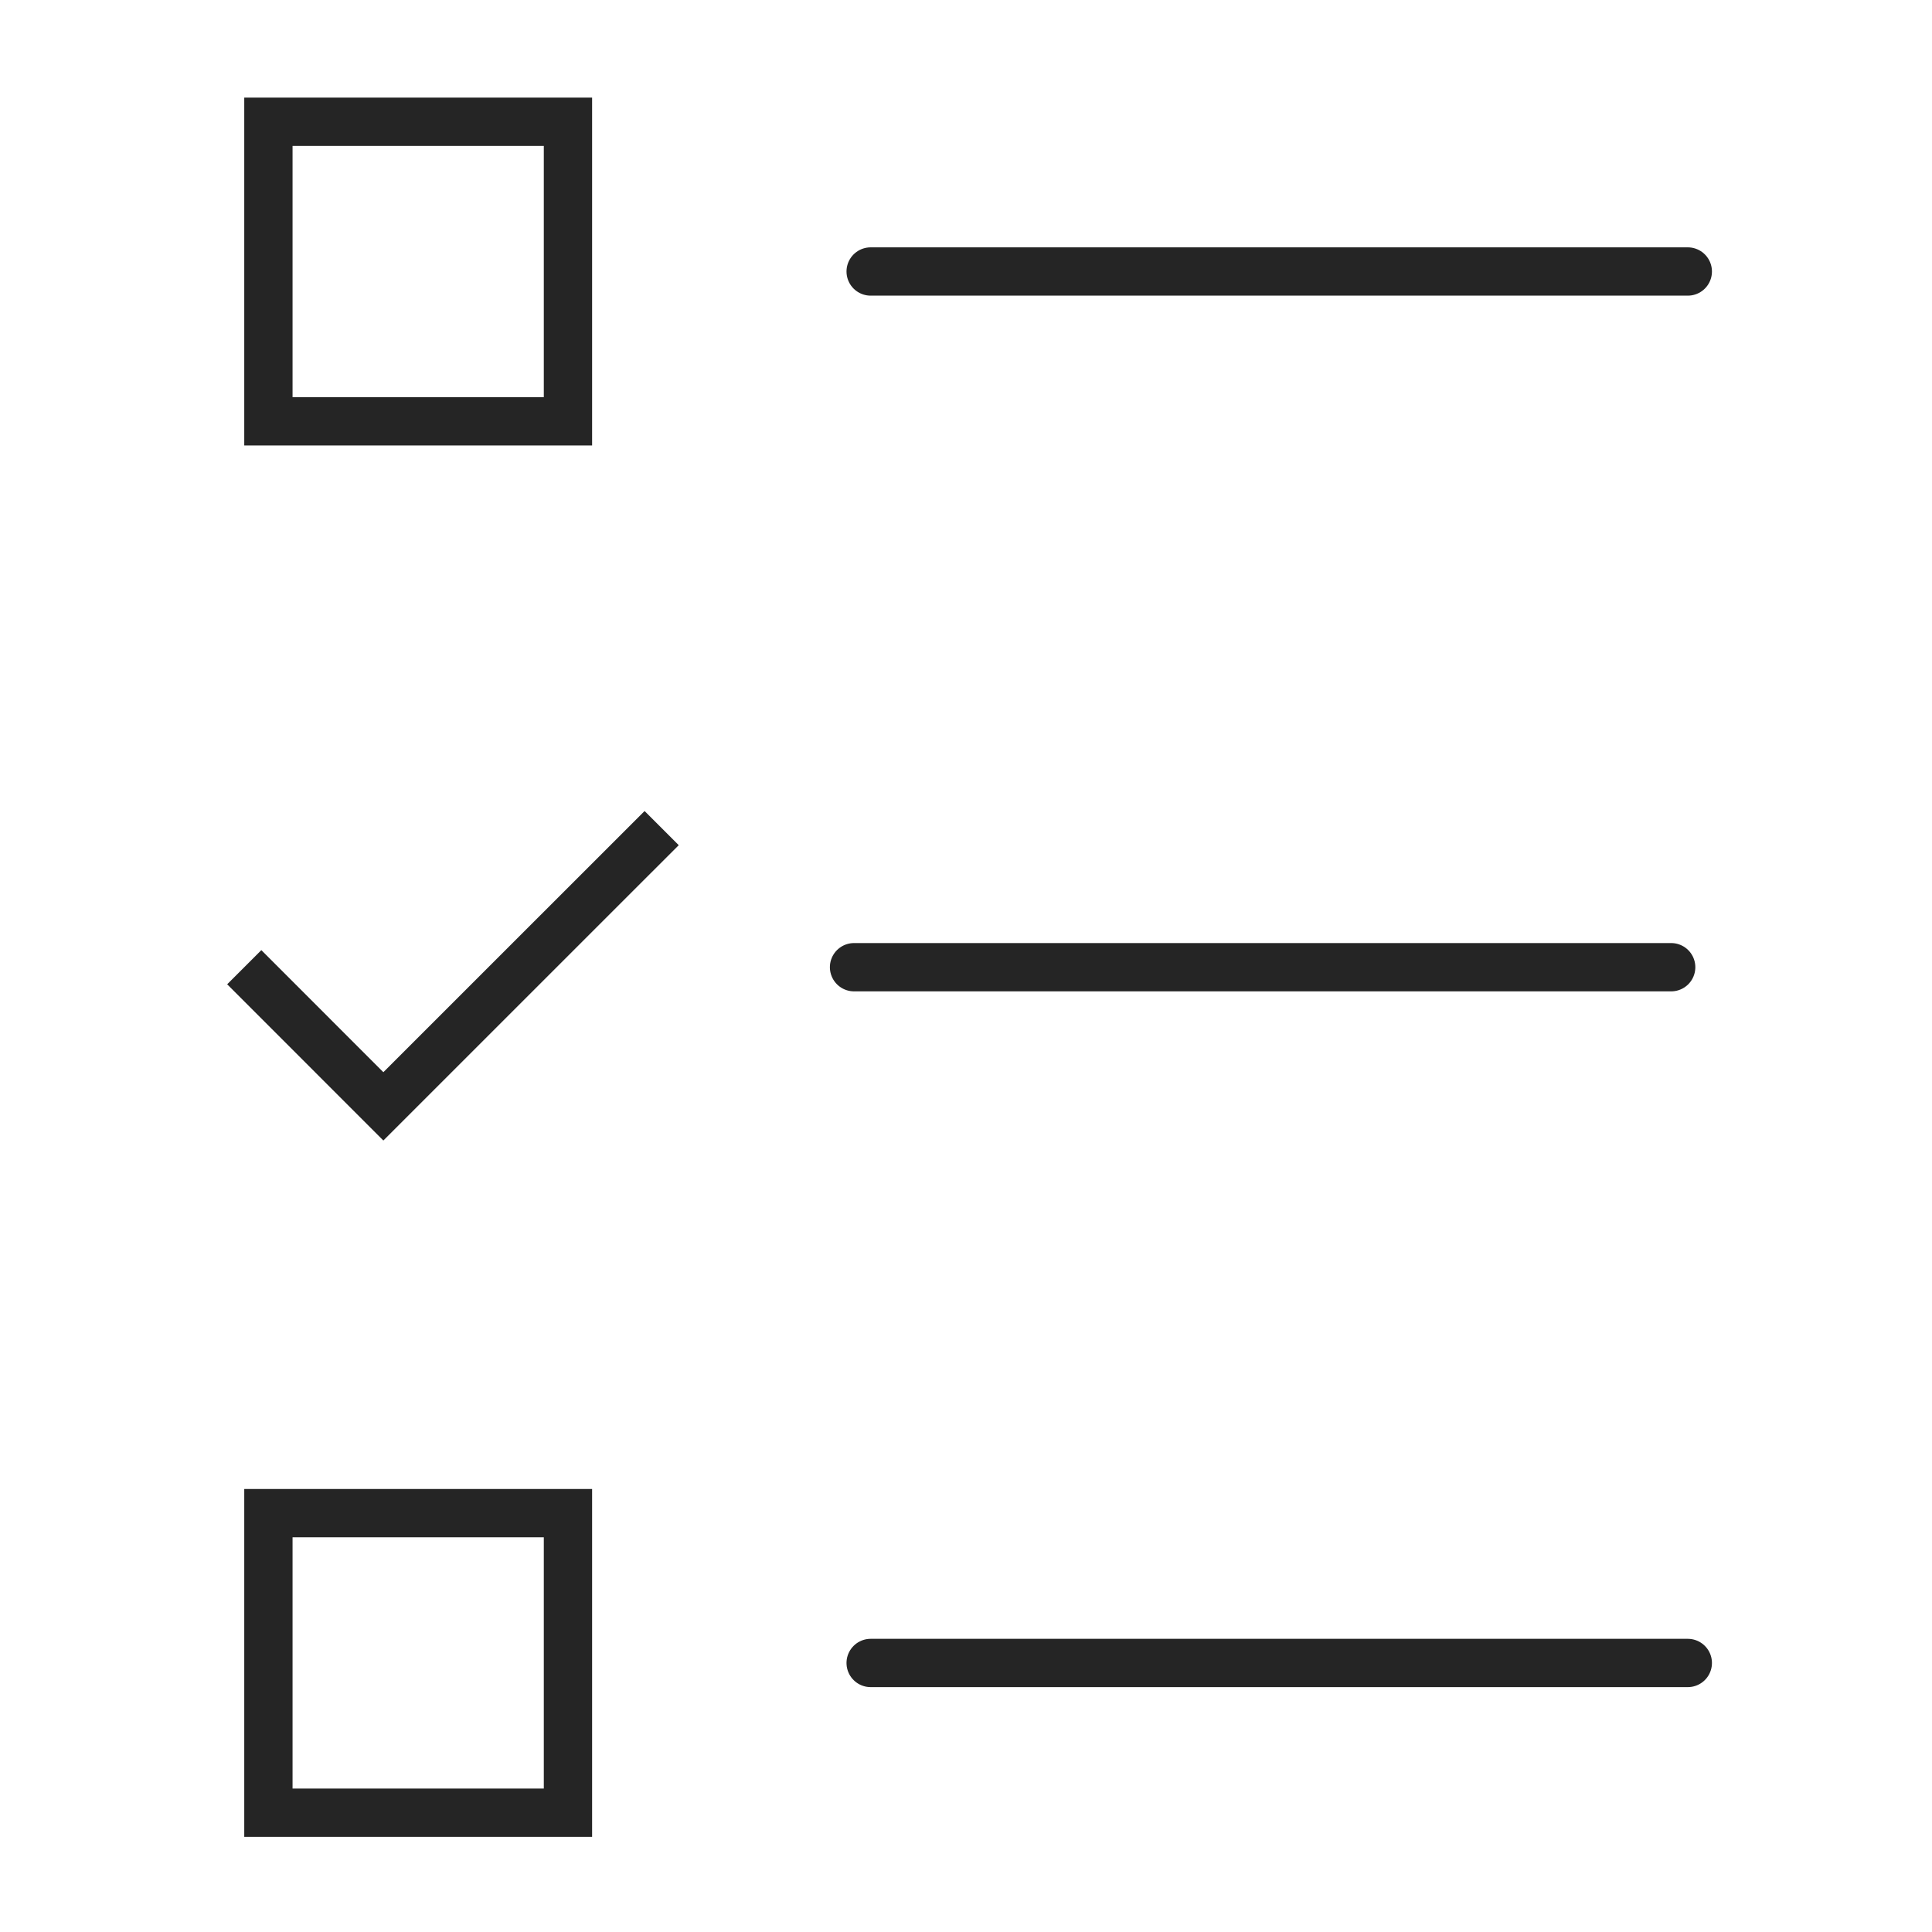
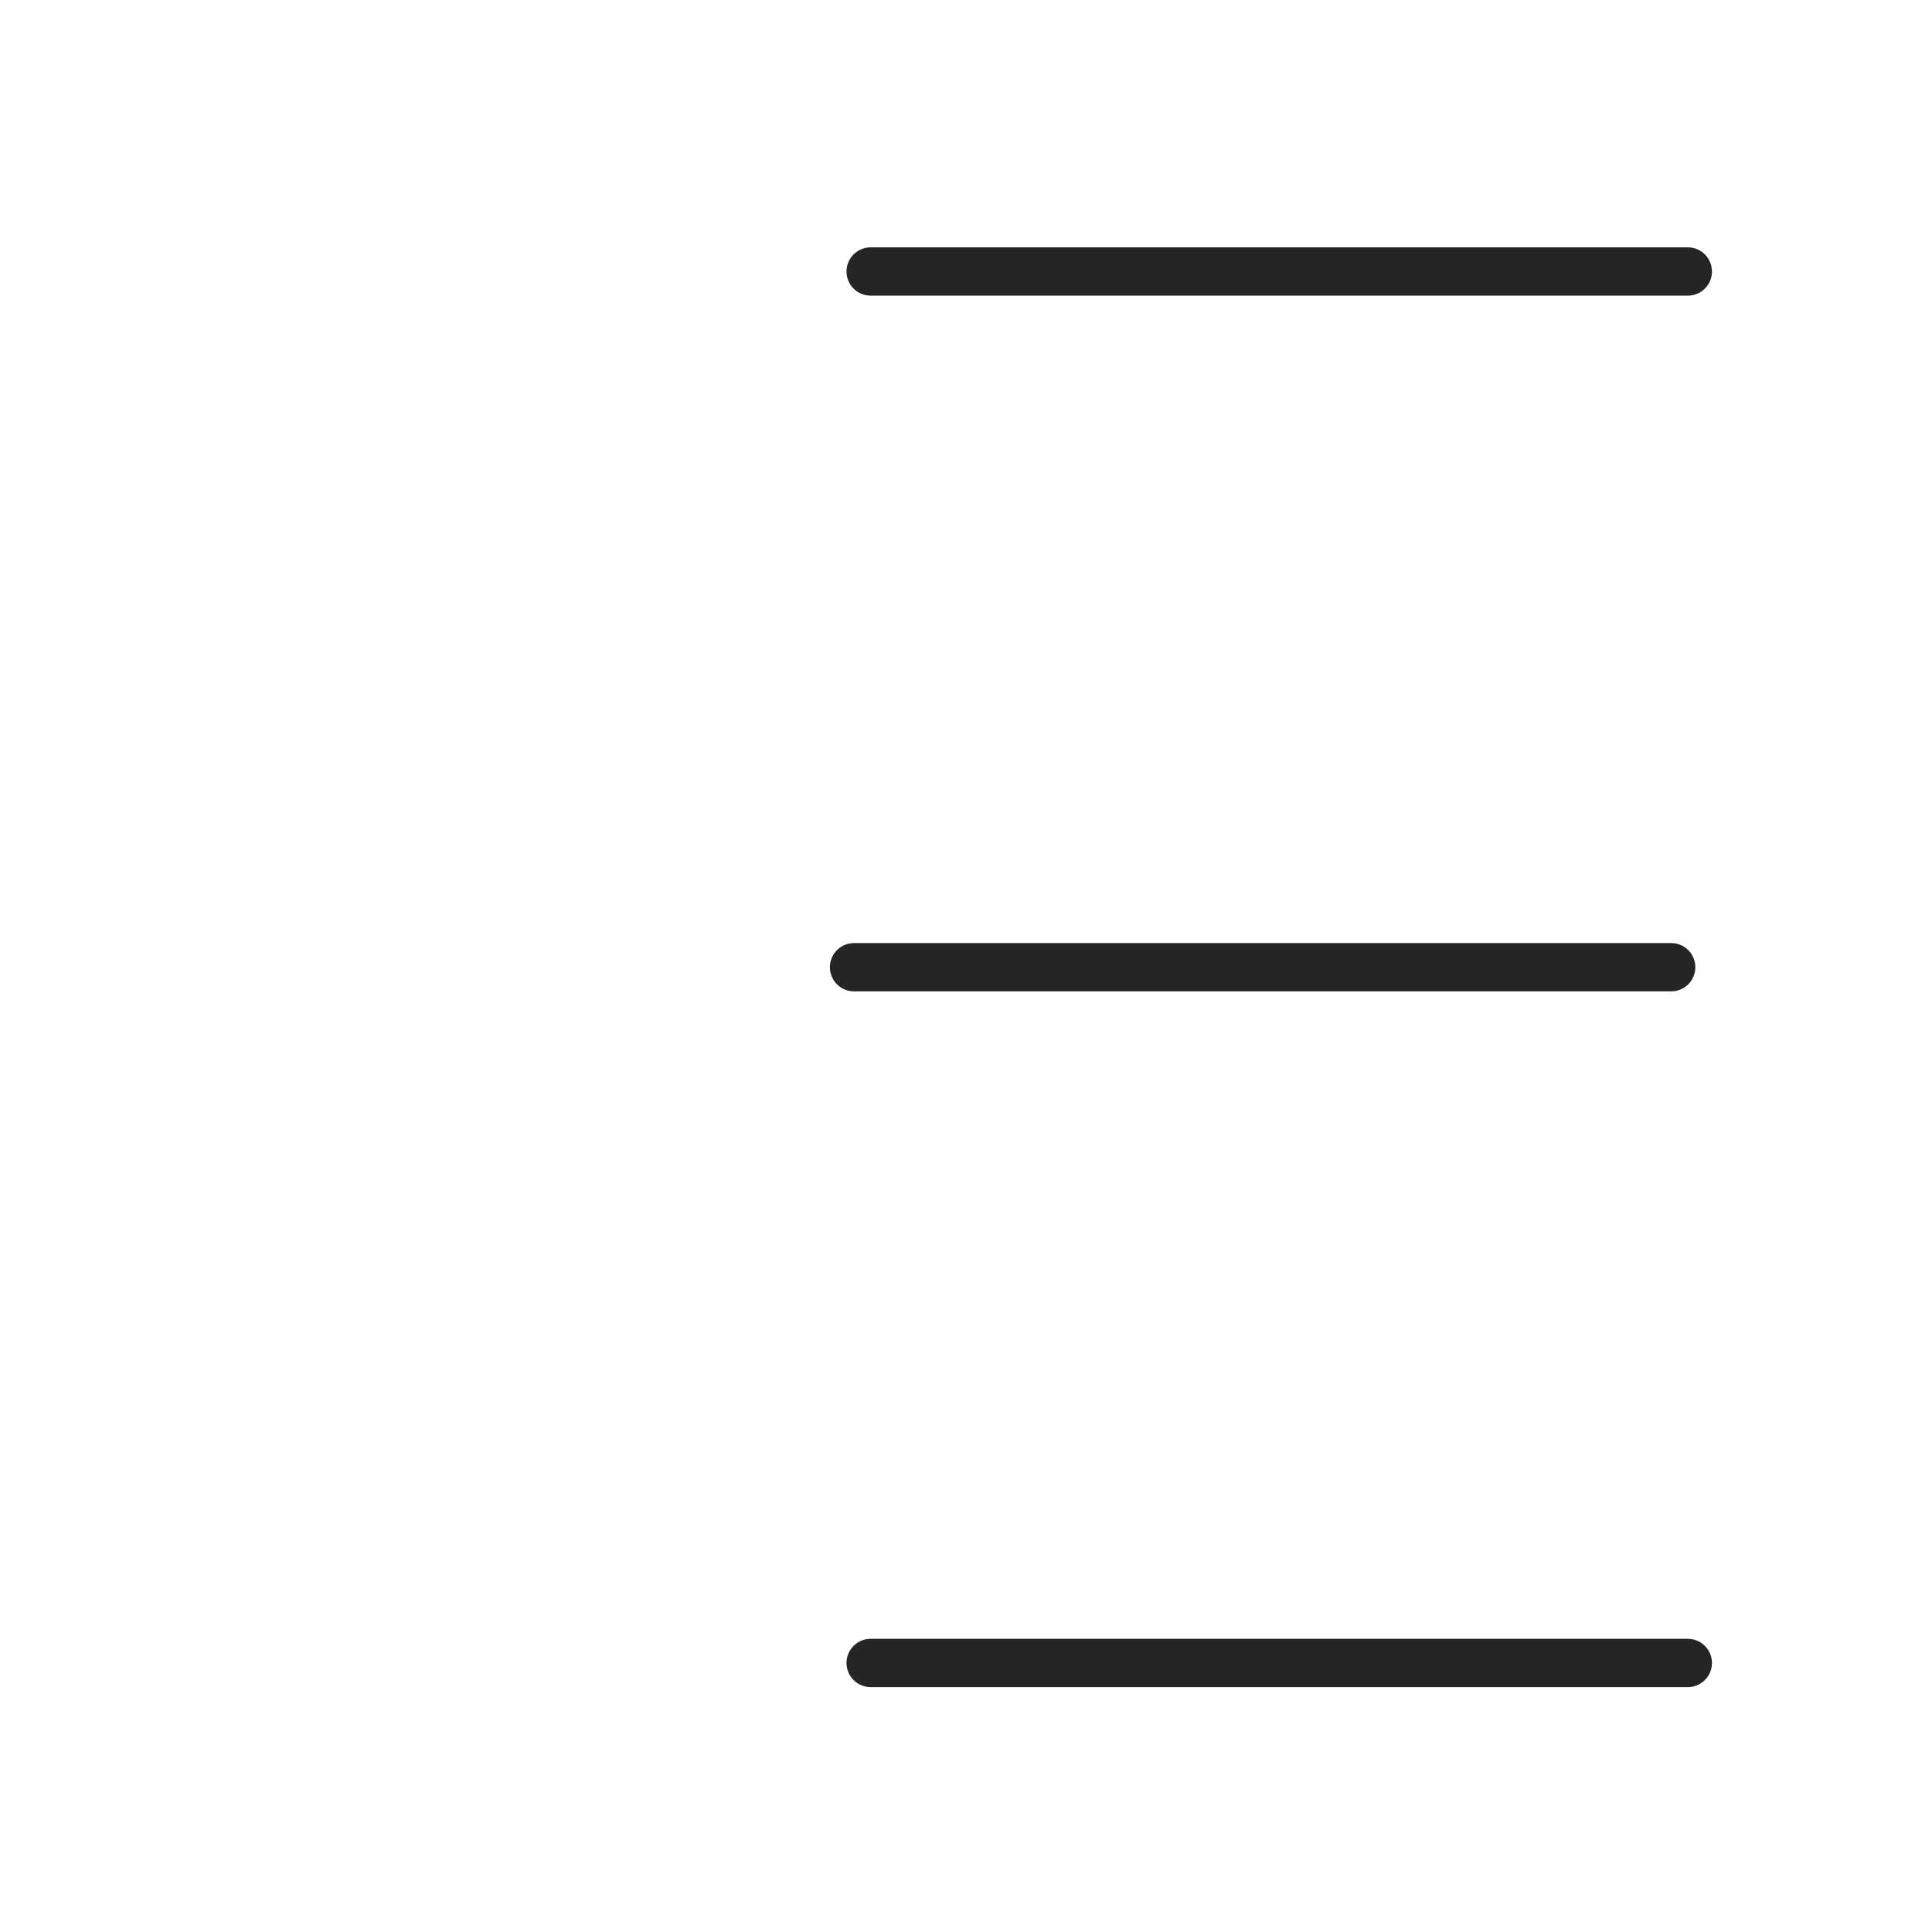
<svg xmlns="http://www.w3.org/2000/svg" width="40" height="40" viewBox="0 0 40 40" fill="none">
-   <rect x="5.557" y="31.328" width="6.202" height="6.202" stroke="#252525" />
  <path d="M18.026 34.43H34.944" stroke="#252525" stroke-linecap="round" />
-   <rect x="5.557" y="2.521" width="6.202" height="6.202" stroke="#252525" />
  <path d="M18.026 5.621H34.944" stroke="#252525" stroke-linecap="round" />
  <path d="M17.682 20.025H34.6" stroke="#252525" stroke-linecap="round" />
-   <path d="M5.057 20.025L7.937 22.906L13.699 17.145" stroke="#252525" />
</svg>